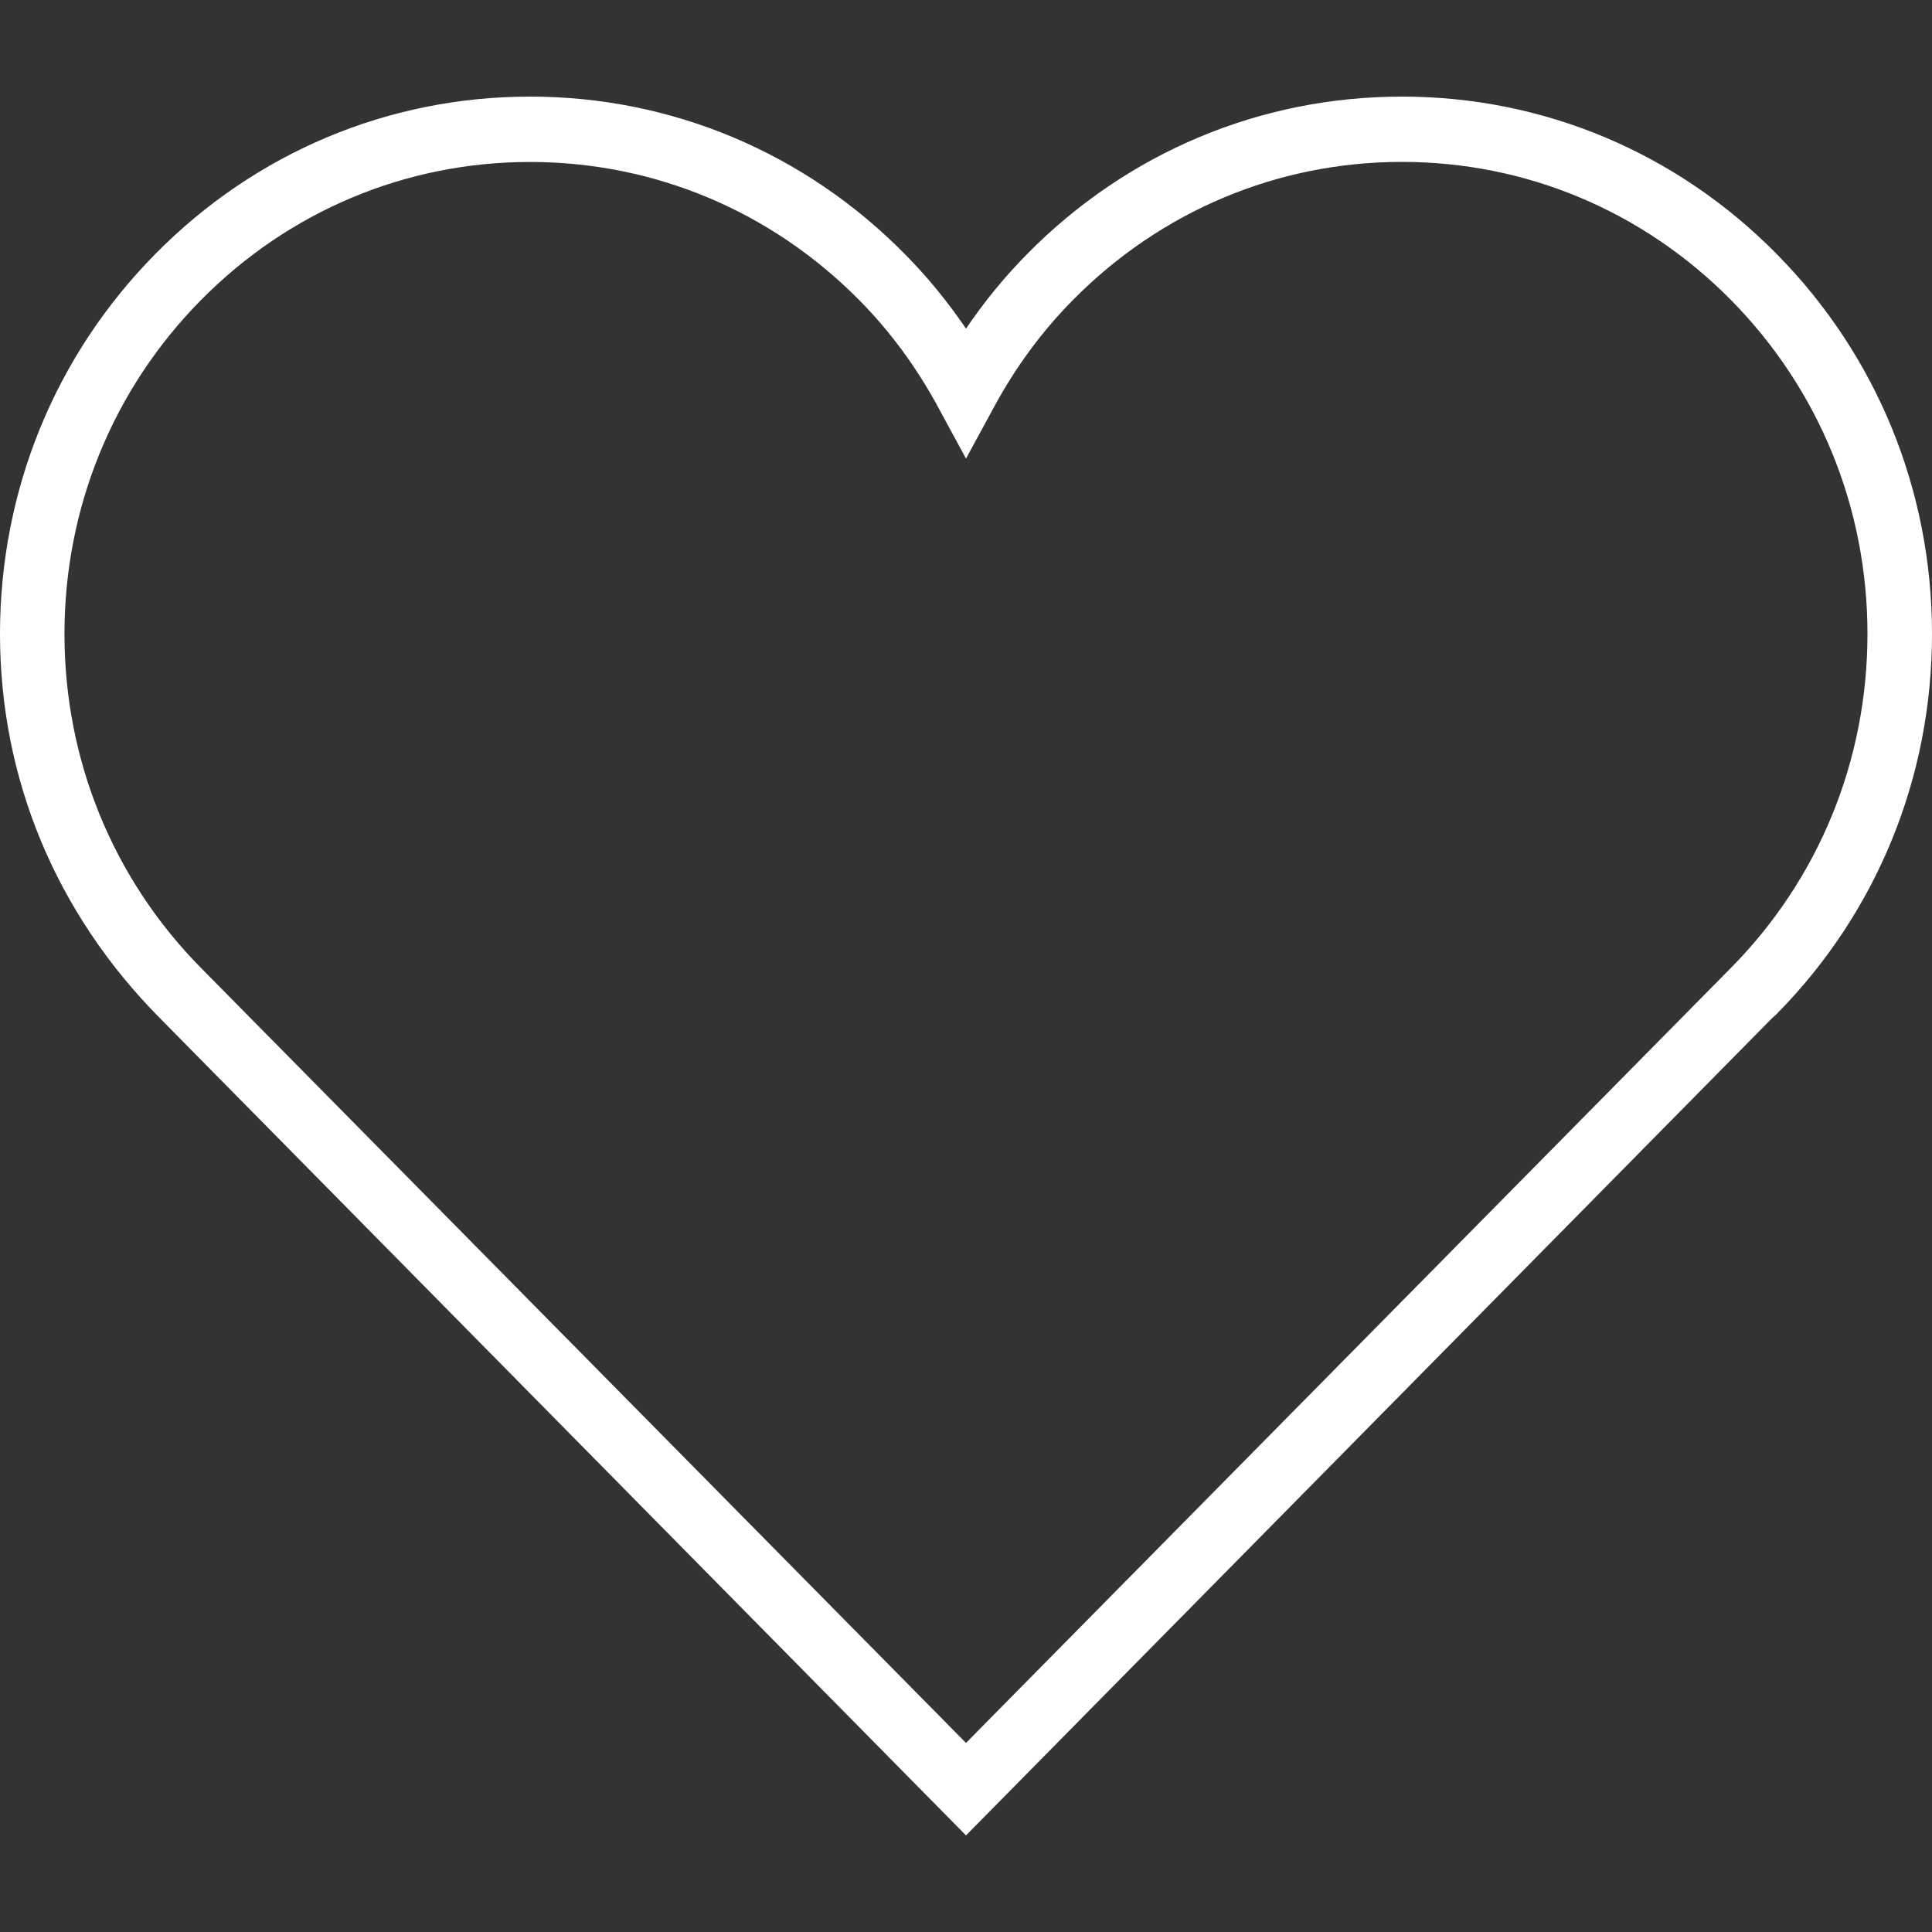
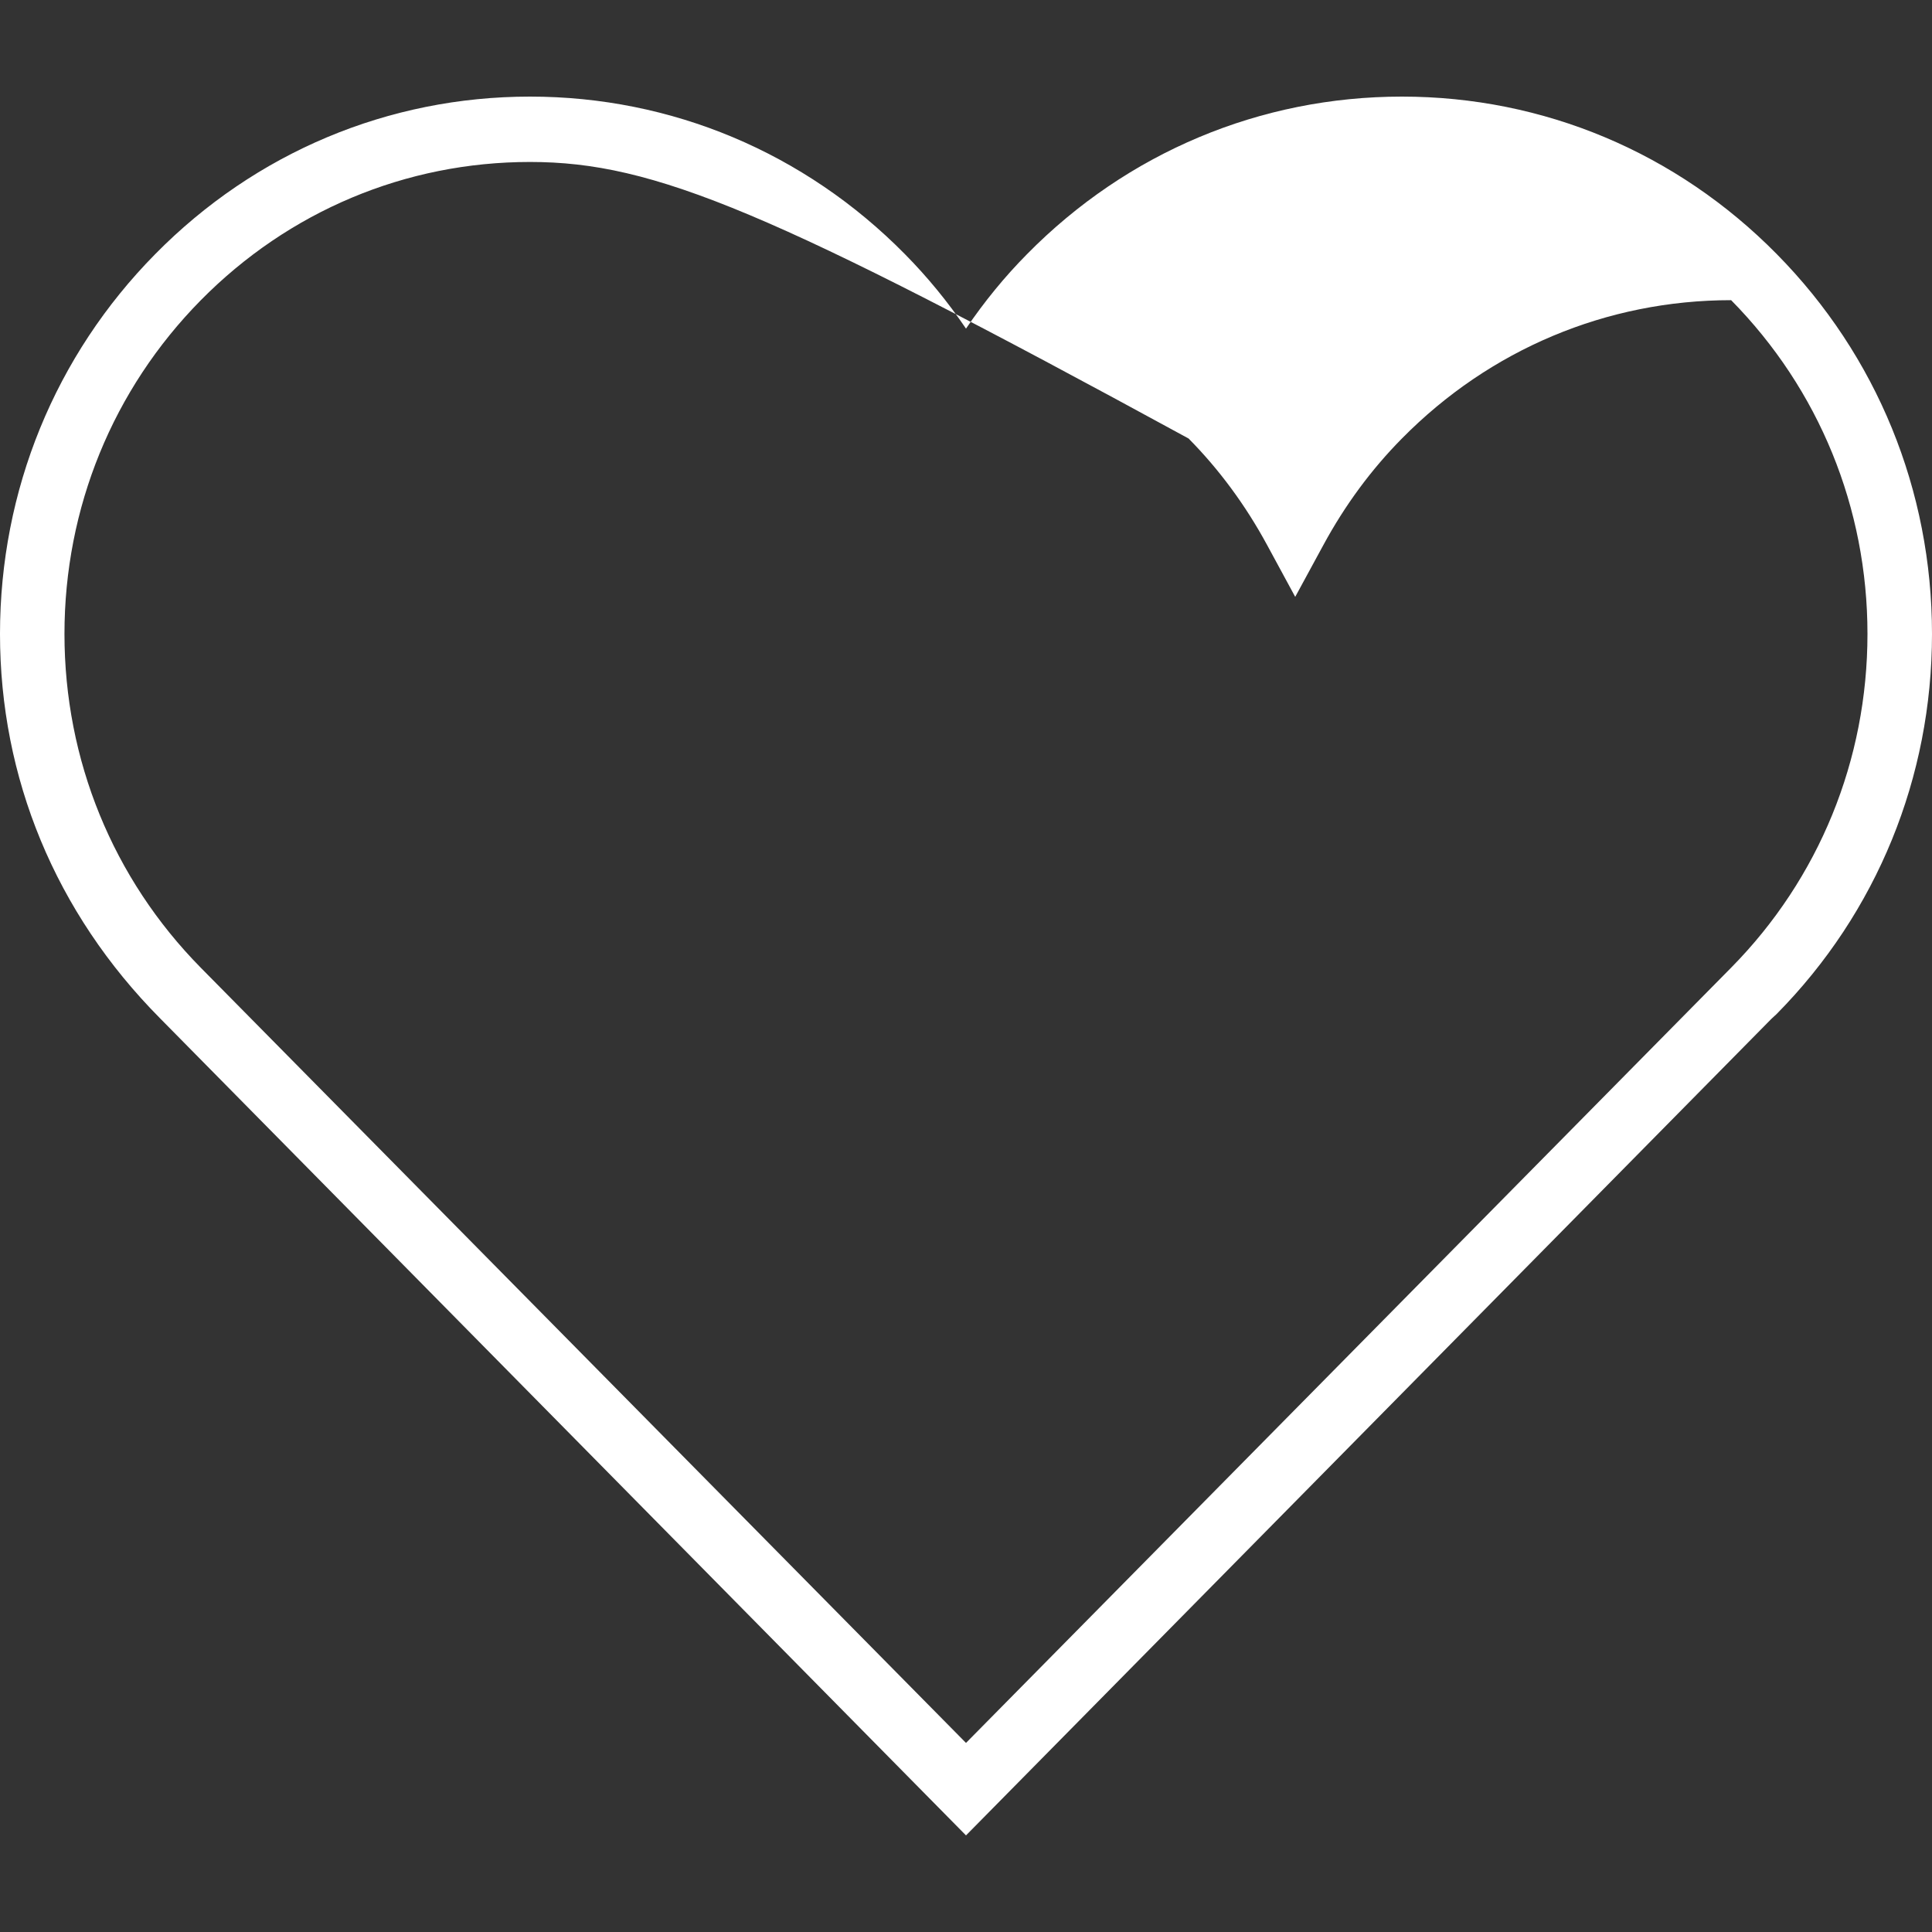
<svg xmlns="http://www.w3.org/2000/svg" version="1.1" id="Ebene_1" x="0px" y="0px" width="30px" height="30px" viewBox="0 0 30 30" enable-background="new 0 0 30 30" xml:space="preserve">
  <rect x="0" y="0" width="30" height="30" fill="#333333" stroke="none" />
  <g>
-     <path fill="#FFFFFF" d="M15,28.5L2.485,15.812C0.856,14.169,0,12.073,0,9.844s0.856-4.324,2.411-5.899   C3.965,2.368,6.032,1.5,8.23,1.5c2.198,0,4.265,0.868,5.82,2.445c0.348,0.352,0.666,0.739,0.95,1.158   c0.284-0.419,0.602-0.808,0.95-1.159C17.503,2.368,19.57,1.5,21.769,1.5s4.265,0.868,5.82,2.445C29.144,5.521,30,7.616,30,9.844   s-0.856,4.325-2.411,5.9l-0.085,0.079L15,28.5z M8.23,2.515c-1.931,0-3.746,0.763-5.112,2.147C1.753,6.047,1.001,7.887,1.001,9.844   c0,1.958,0.752,3.798,2.117,5.183L15,27.064l11.885-12.042c1.361-1.381,2.113-3.221,2.113-5.179c0-1.957-0.752-3.797-2.117-5.182   c-1.366-1.384-3.182-2.147-5.112-2.147c-1.931,0-3.746,0.763-5.111,2.147c-0.474,0.479-0.884,1.034-1.219,1.652l-0.439,0.808   l-0.438-0.808c-0.334-0.616-0.744-1.172-1.218-1.651C11.977,3.278,10.161,2.515,8.23,2.515z" />
+     <path fill="#FFFFFF" d="M15,28.5L2.485,15.812C0.856,14.169,0,12.073,0,9.844s0.856-4.324,2.411-5.899   C3.965,2.368,6.032,1.5,8.23,1.5c2.198,0,4.265,0.868,5.82,2.445c0.348,0.352,0.666,0.739,0.95,1.158   c0.284-0.419,0.602-0.808,0.95-1.159C17.503,2.368,19.57,1.5,21.769,1.5s4.265,0.868,5.82,2.445C29.144,5.521,30,7.616,30,9.844   s-0.856,4.325-2.411,5.9l-0.085,0.079L15,28.5z M8.23,2.515c-1.931,0-3.746,0.763-5.112,2.147C1.753,6.047,1.001,7.887,1.001,9.844   c0,1.958,0.752,3.798,2.117,5.183L15,27.064l11.885-12.042c1.361-1.381,2.113-3.221,2.113-5.179c0-1.957-0.752-3.797-2.117-5.182   c-1.931,0-3.746,0.763-5.111,2.147c-0.474,0.479-0.884,1.034-1.219,1.652l-0.439,0.808   l-0.438-0.808c-0.334-0.616-0.744-1.172-1.218-1.651C11.977,3.278,10.161,2.515,8.23,2.515z" />
  </g>
</svg>